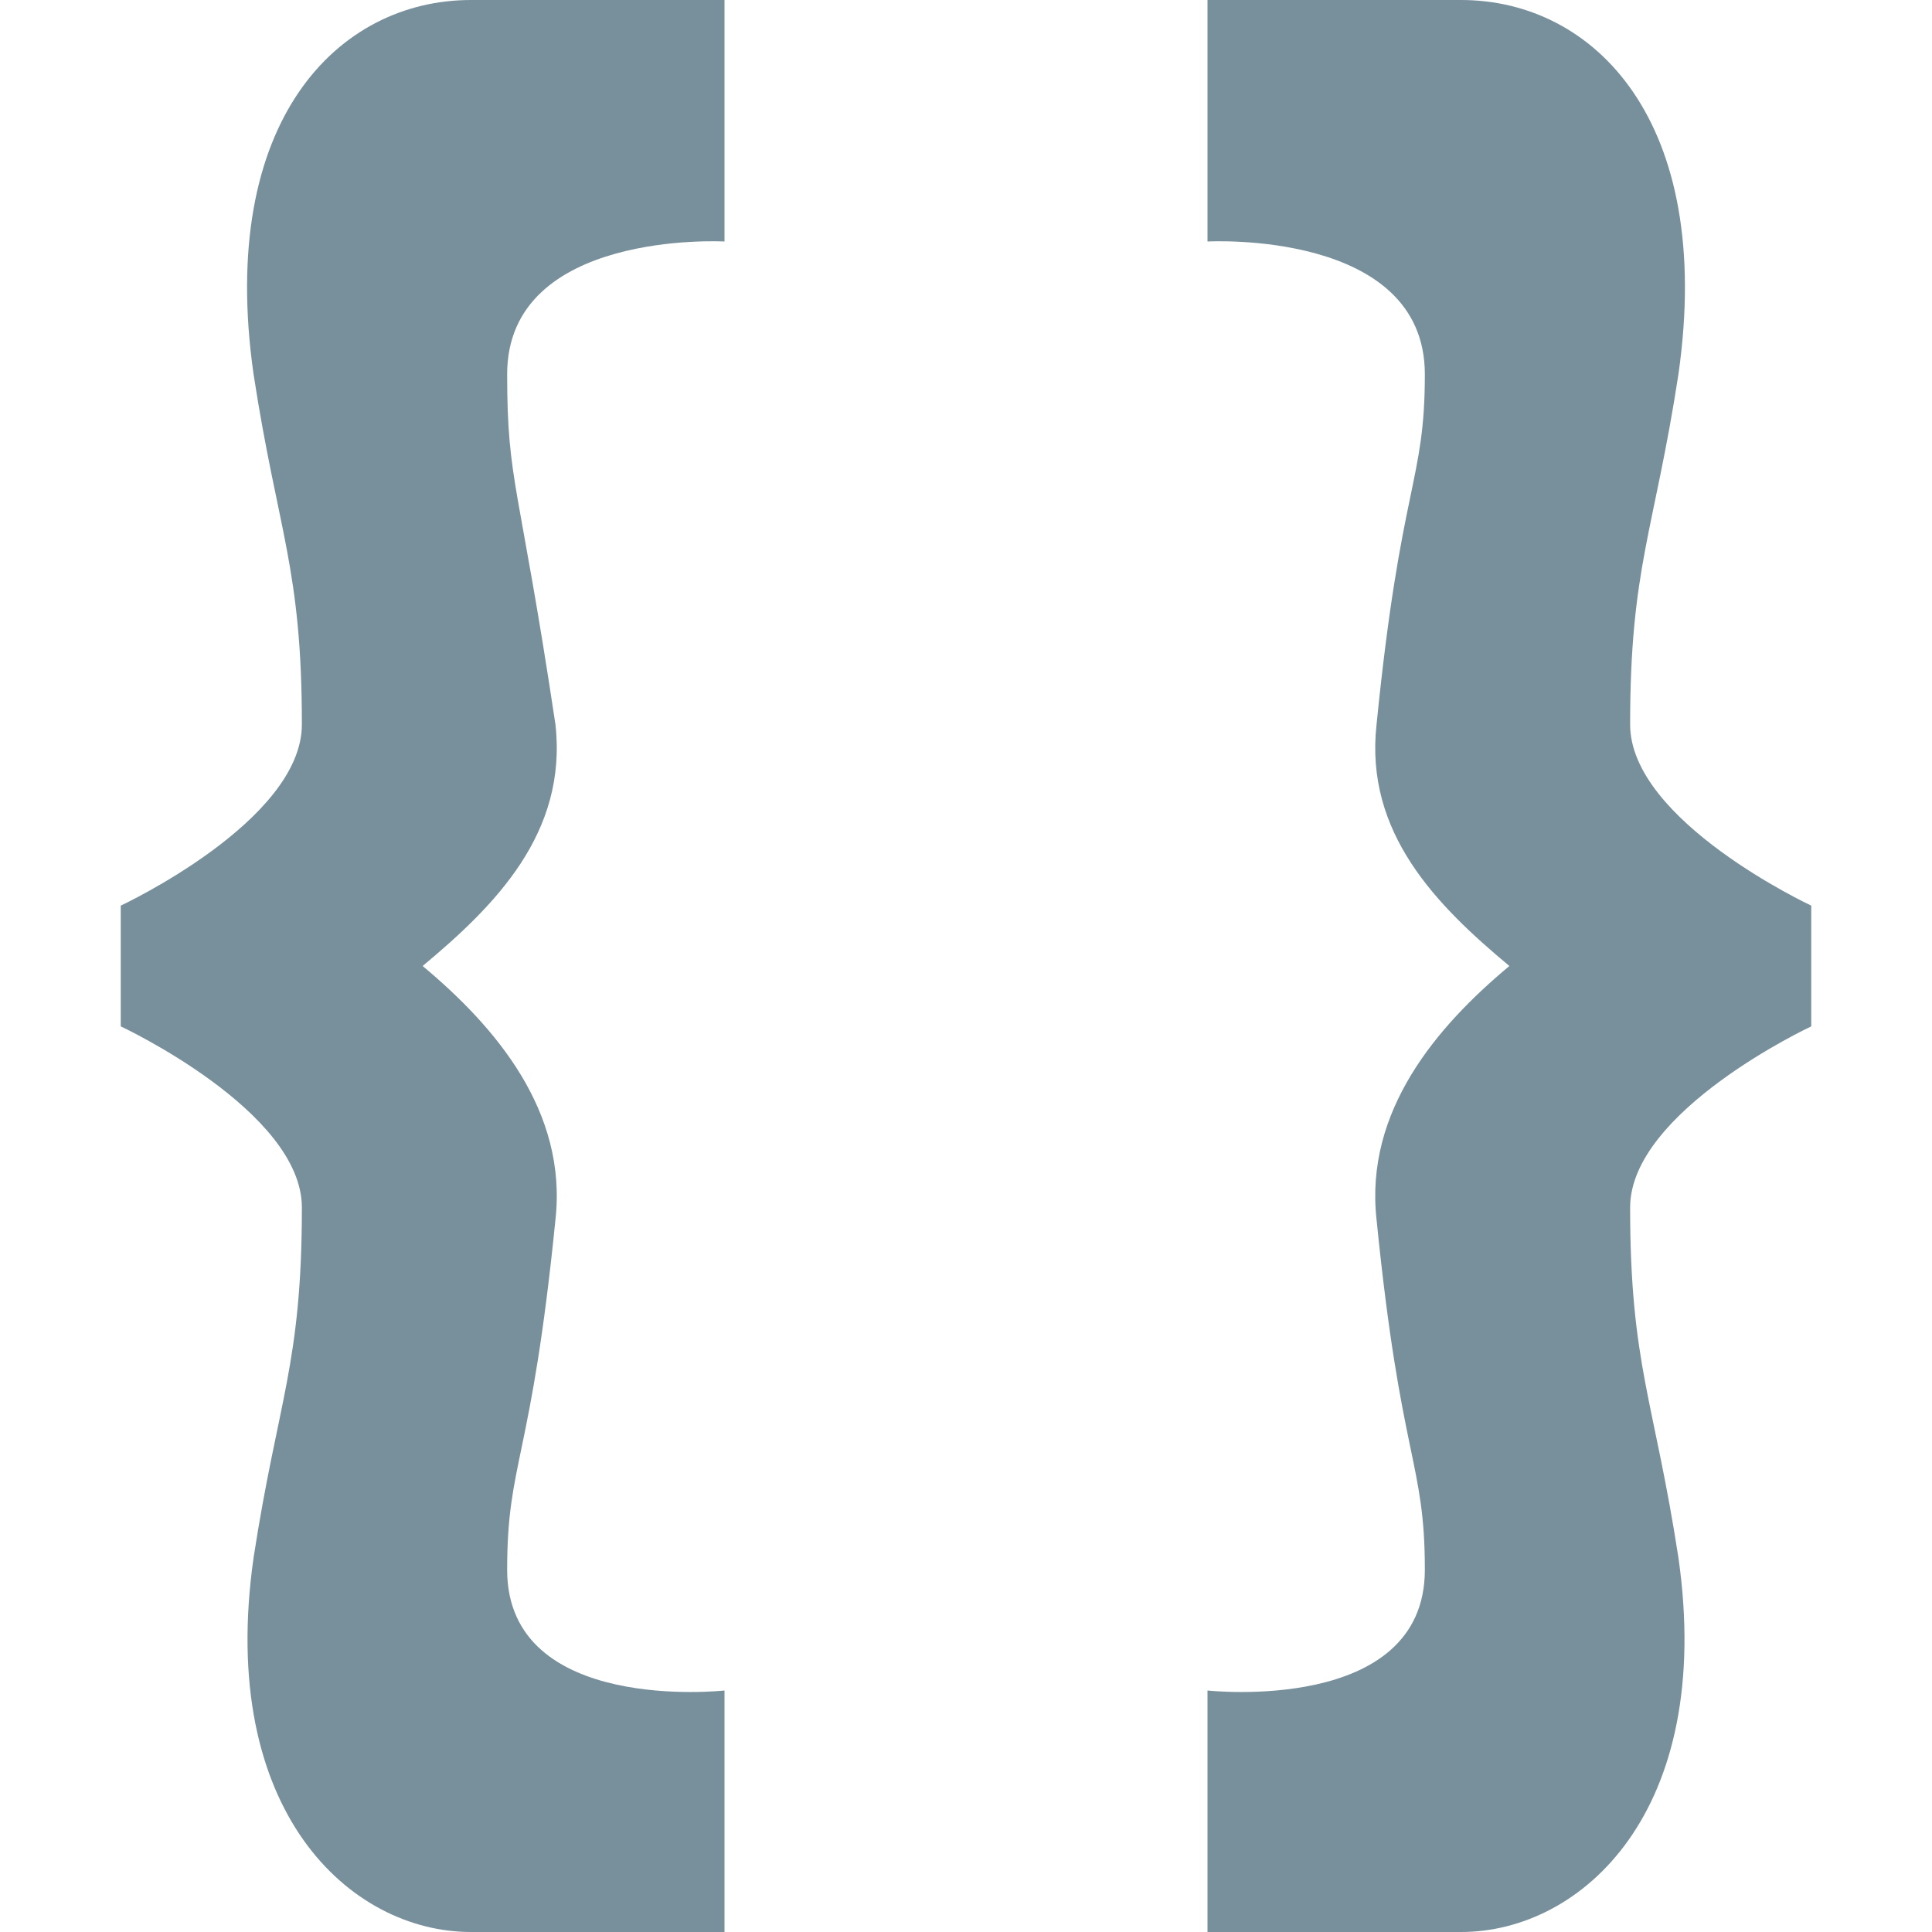
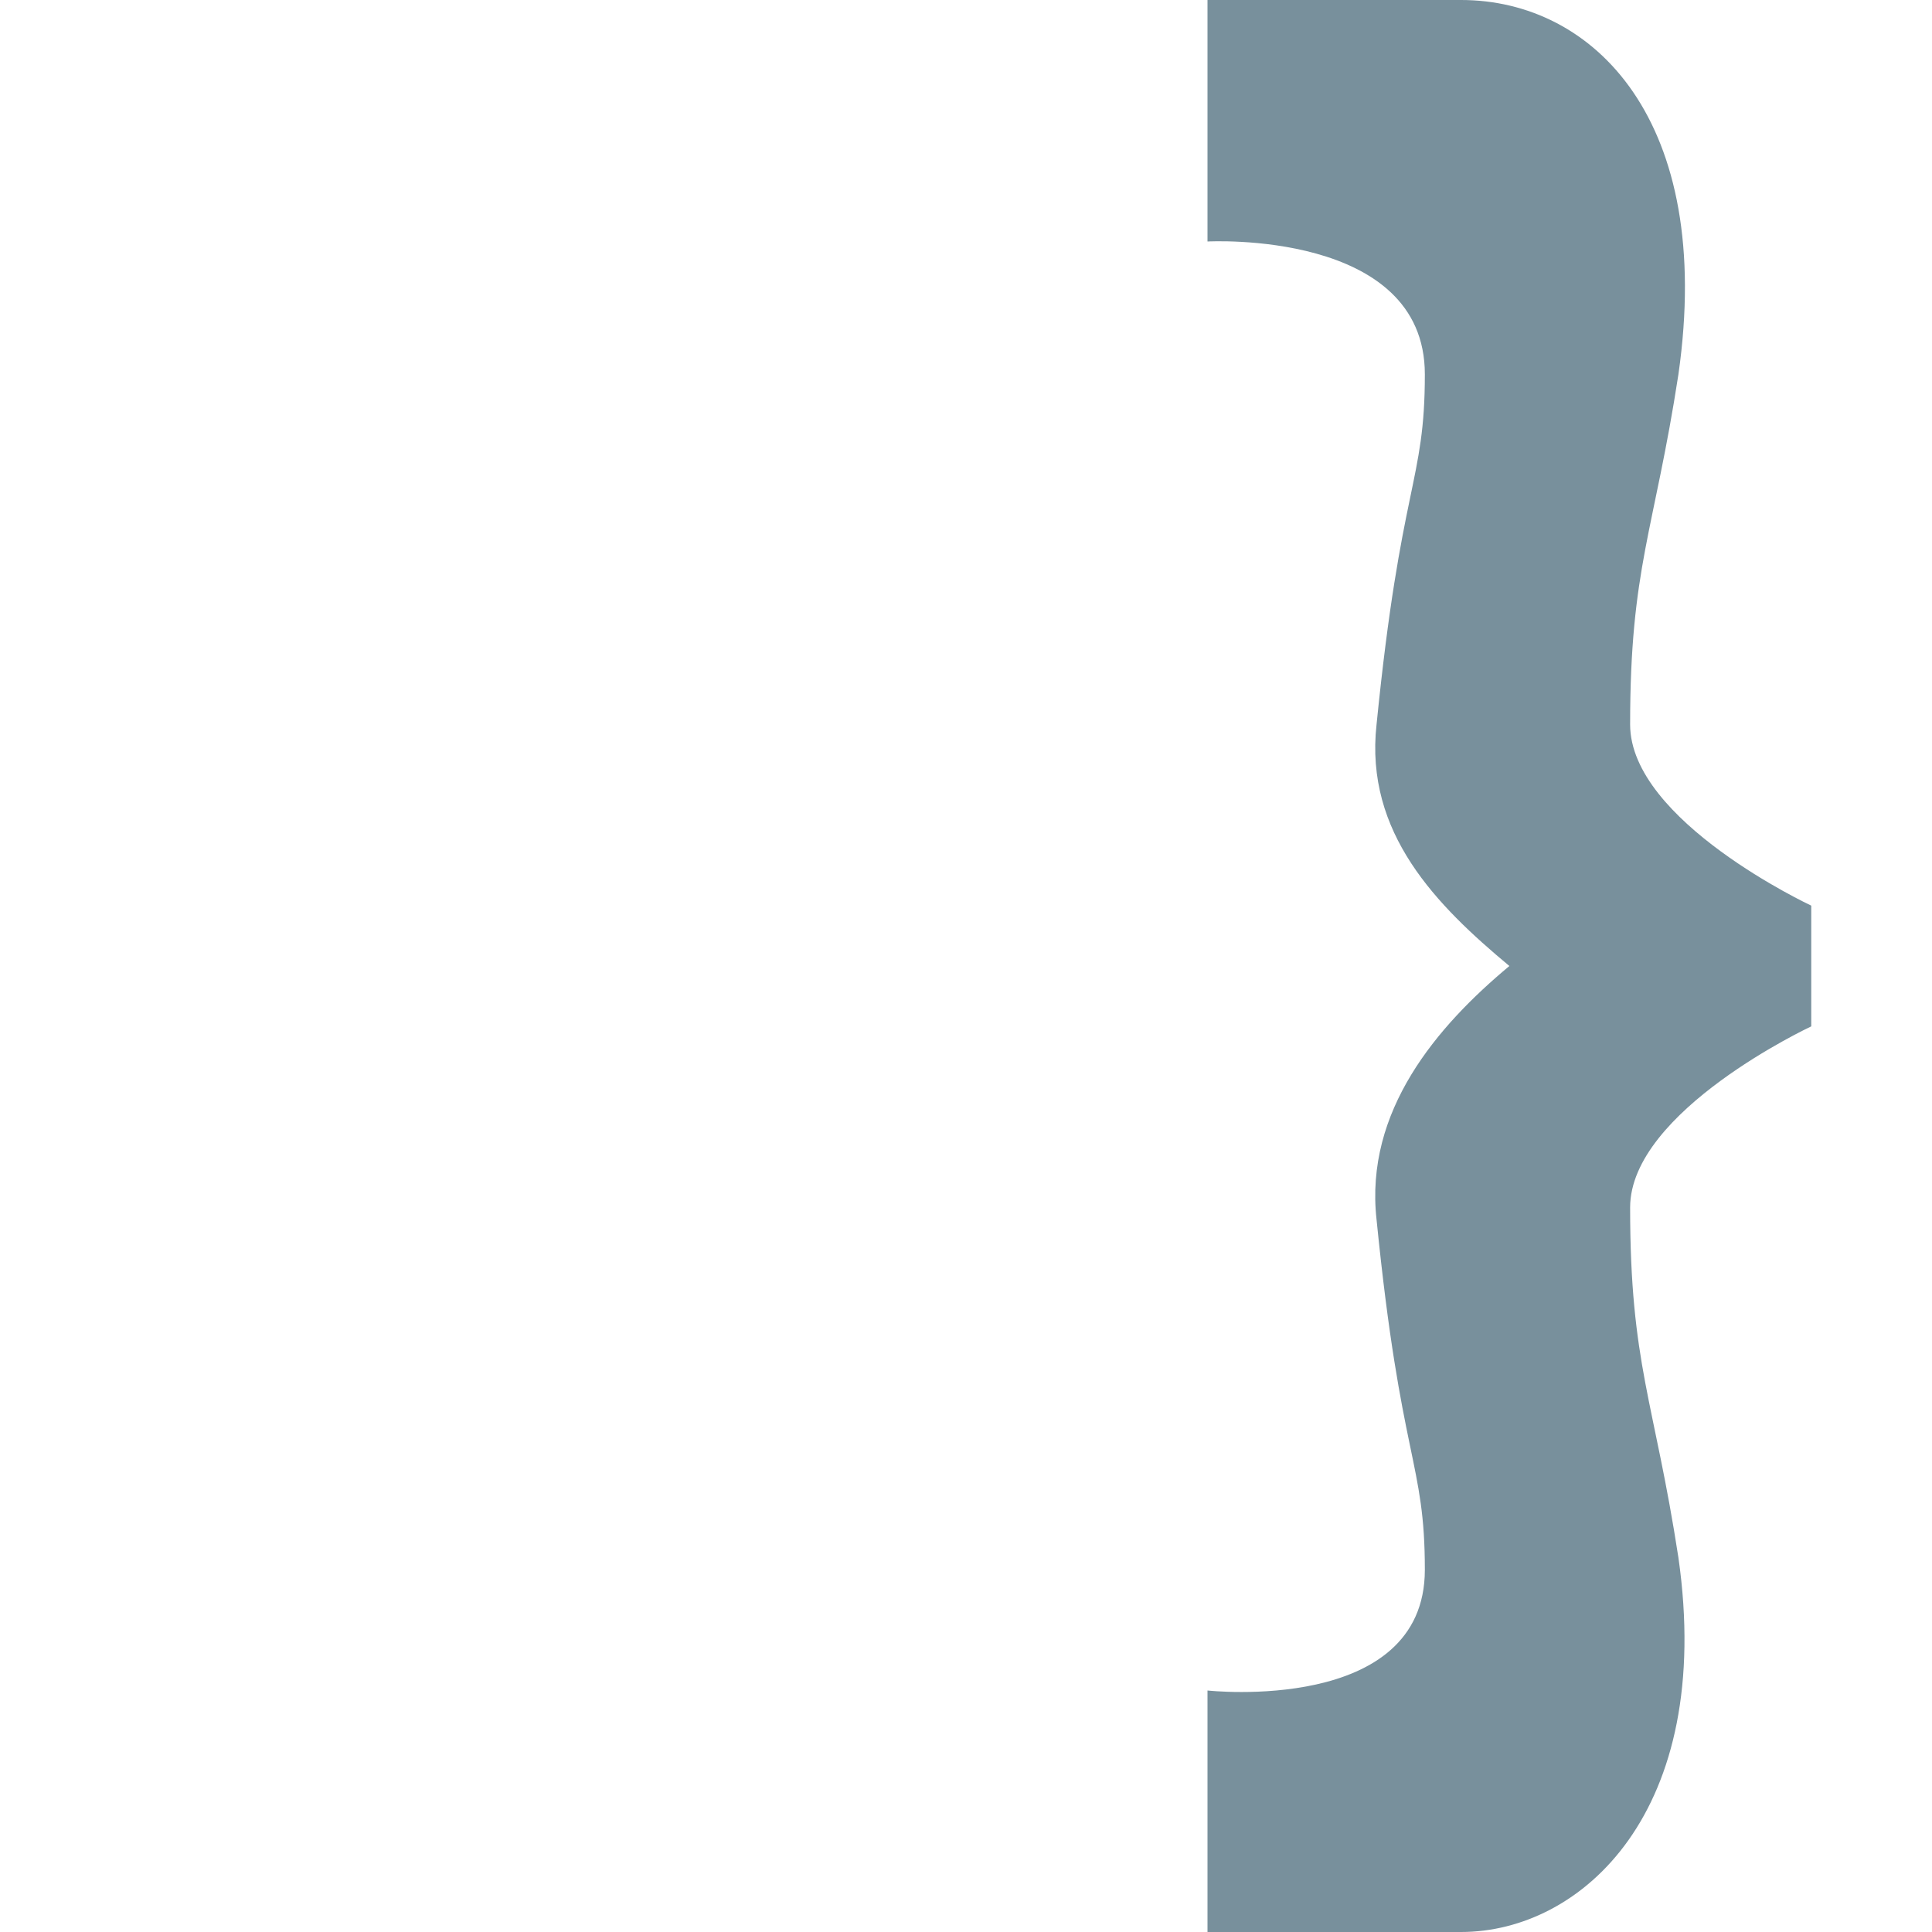
<svg xmlns="http://www.w3.org/2000/svg" version="1.1" id="Camada_1" x="0px" y="0px" viewBox="0 0 16 16" style="enable-background:new 0 0 16 16;" xml:space="preserve">
  <style type="text/css">
	.st0{fill:#78909C;}
</style>
-   <path class="st0" d="M2.1,3.1C2.3,4.4,2.5,4.7,2.5,6C2.5,6.8,1,7.5,1,7.5v1c0,0,1.5,0.7,1.5,1.5c0,1.3-0.2,1.6-0.4,2.9  C1.8,15,2.9,16,3.9,16S6,16,6,16v-2c0,0-1.8,0.2-1.8-1c0-0.9,0.2-0.9,0.4-2.9C4.7,9.2,4.1,8.5,3.5,8c0.6-0.5,1.2-1.1,1.1-2  C4.3,4,4.2,4,4.2,3.1C4.2,1.9,6,2,6,2V0c0,0-1,0-2.1,0S1.8,1,2.1,3.1z" />
  <path class="st0" d="M13.9,3.1c-0.2,1.3-0.4,1.6-0.4,2.9c0,0.8,1.5,1.5,1.5,1.5v1c0,0-1.5,0.7-1.5,1.5c0,1.3,0.2,1.6,0.4,2.9  c0.3,2.1-0.8,3.1-1.8,3.1S10,16,10,16v-2c0,0,1.8,0.2,1.8-1c0-0.9-0.2-0.9-0.4-2.9c-0.1-0.9,0.5-1.6,1.1-2.1c-0.6-0.5-1.2-1.1-1.1-2  c0.2-2,0.4-2,0.4-2.9C11.8,1.9,10,2,10,2V0c0,0,1,0,2.1,0S14.2,1,13.9,3.1z" />
</svg>